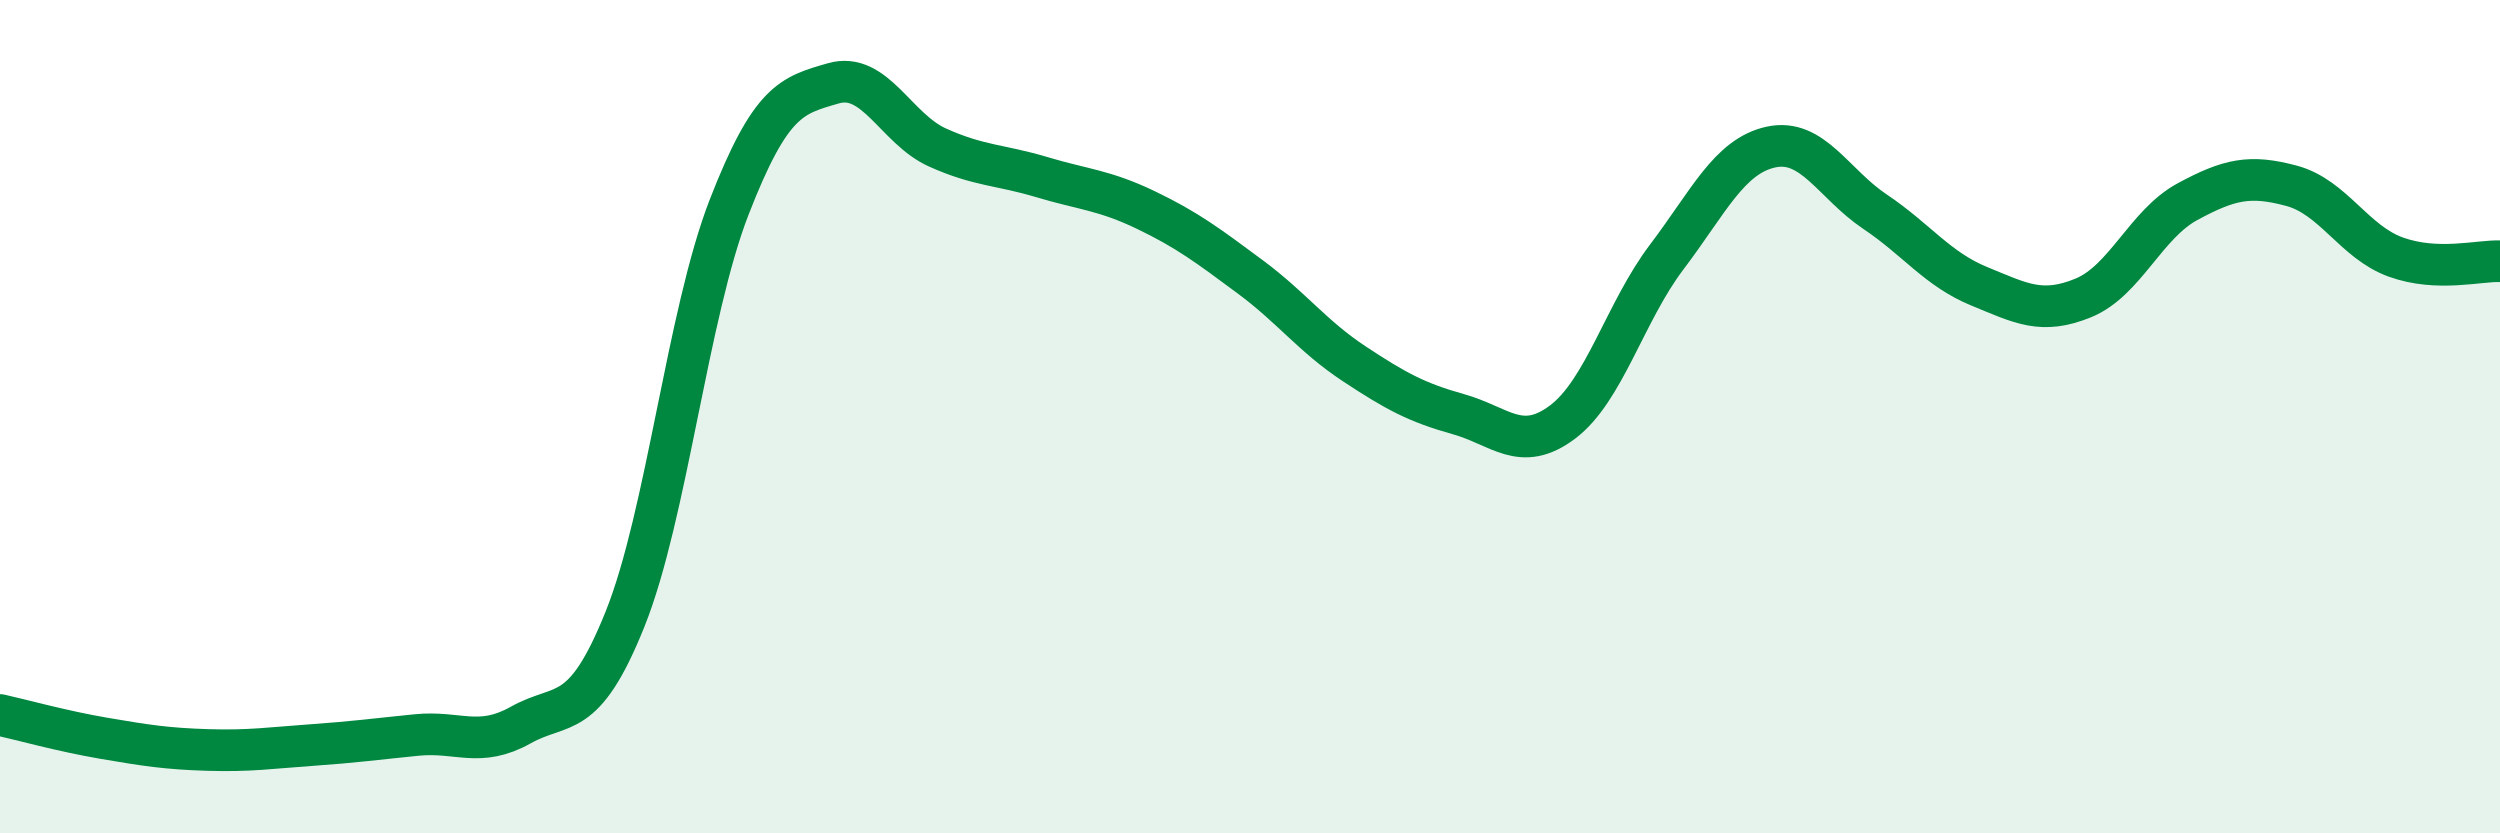
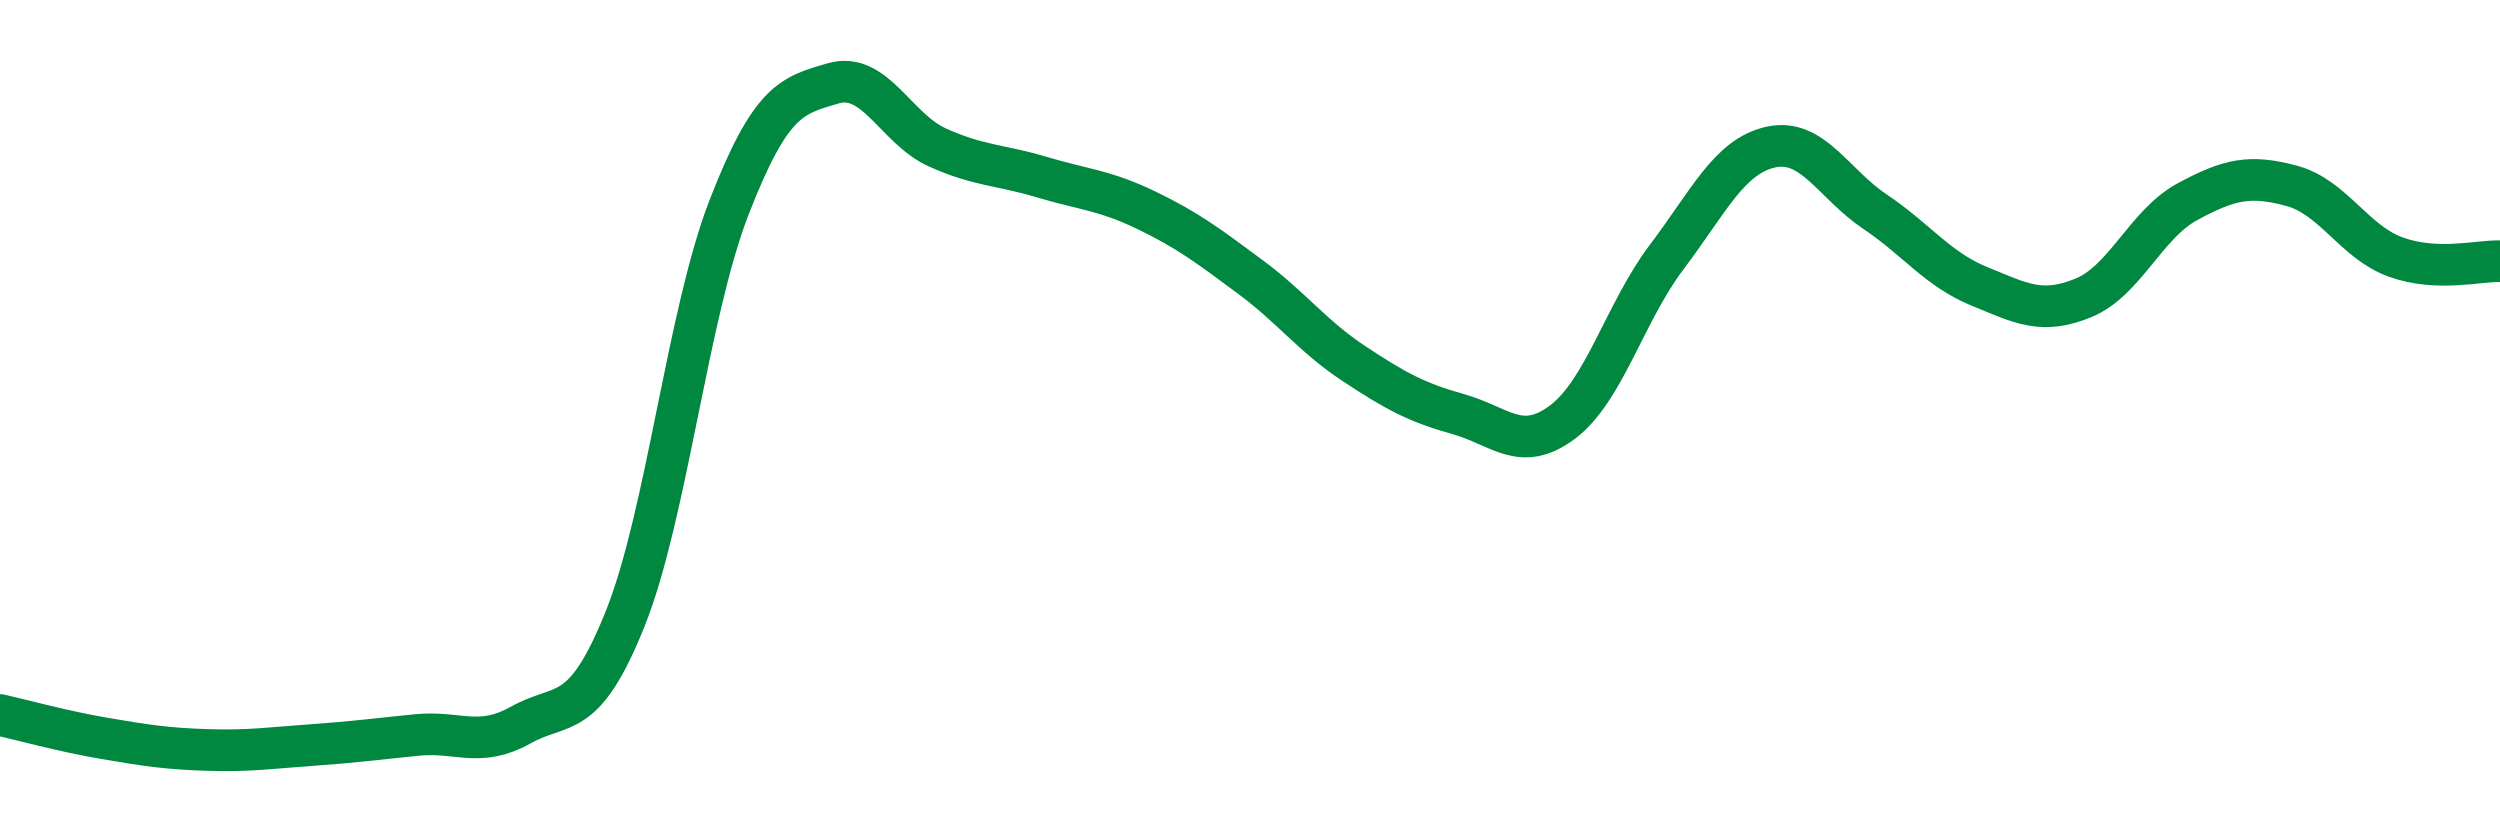
<svg xmlns="http://www.w3.org/2000/svg" width="60" height="20" viewBox="0 0 60 20">
-   <path d="M 0,17.16 C 0.5,17.27 1.5,17.55 2.5,17.72 C 3.5,17.89 4,17.97 5,18 C 6,18.03 6.5,17.95 7.5,17.88 C 8.5,17.81 9,17.74 10,17.64 C 11,17.54 11.5,17.96 12.5,17.4 C 13.5,16.84 14,17.35 15,14.86 C 16,12.37 16.5,7.54 17.5,4.97 C 18.5,2.4 19,2.29 20,2 C 21,1.71 21.5,3.09 22.5,3.54 C 23.5,3.99 24,3.95 25,4.25 C 26,4.55 26.5,4.56 27.5,5.04 C 28.5,5.52 29,5.9 30,6.64 C 31,7.38 31.5,8.07 32.5,8.73 C 33.5,9.39 34,9.66 35,9.94 C 36,10.22 36.5,10.88 37.5,10.13 C 38.5,9.38 39,7.49 40,6.17 C 41,4.85 41.5,3.75 42.5,3.53 C 43.5,3.31 44,4.41 45,5.08 C 46,5.75 46.5,6.46 47.5,6.87 C 48.5,7.28 49,7.56 50,7.15 C 51,6.74 51.5,5.38 52.5,4.84 C 53.5,4.3 54,4.19 55,4.46 C 56,4.73 56.5,5.81 57.5,6.17 C 58.5,6.53 59.5,6.25 60,6.27L60 20L0 20Z" fill="#008740" opacity="0.1" stroke-linecap="round" stroke-linejoin="round" />
  <path d="M 0,17.16 C 0.5,17.27 1.5,17.55 2.5,17.72 C 3.5,17.89 4,17.97 5,18 C 6,18.03 6.5,17.95 7.5,17.88 C 8.5,17.81 9,17.74 10,17.64 C 11,17.54 11.5,17.96 12.5,17.4 C 13.5,16.84 14,17.35 15,14.86 C 16,12.37 16.5,7.54 17.5,4.97 C 18.5,2.4 19,2.29 20,2 C 21,1.71 21.5,3.09 22.5,3.54 C 23.5,3.99 24,3.95 25,4.25 C 26,4.55 26.5,4.56 27.5,5.04 C 28.5,5.52 29,5.9 30,6.64 C 31,7.38 31.5,8.07 32.5,8.73 C 33.5,9.39 34,9.66 35,9.94 C 36,10.22 36.5,10.88 37.5,10.13 C 38.5,9.38 39,7.49 40,6.17 C 41,4.85 41.5,3.75 42.5,3.53 C 43.5,3.31 44,4.41 45,5.08 C 46,5.75 46.5,6.46 47.5,6.87 C 48.5,7.28 49,7.56 50,7.15 C 51,6.74 51.5,5.38 52.5,4.84 C 53.5,4.3 54,4.19 55,4.46 C 56,4.73 56.5,5.81 57.5,6.17 C 58.5,6.53 59.5,6.25 60,6.27" stroke="#008740" stroke-width="1" fill="none" stroke-linecap="round" stroke-linejoin="round" />
</svg>